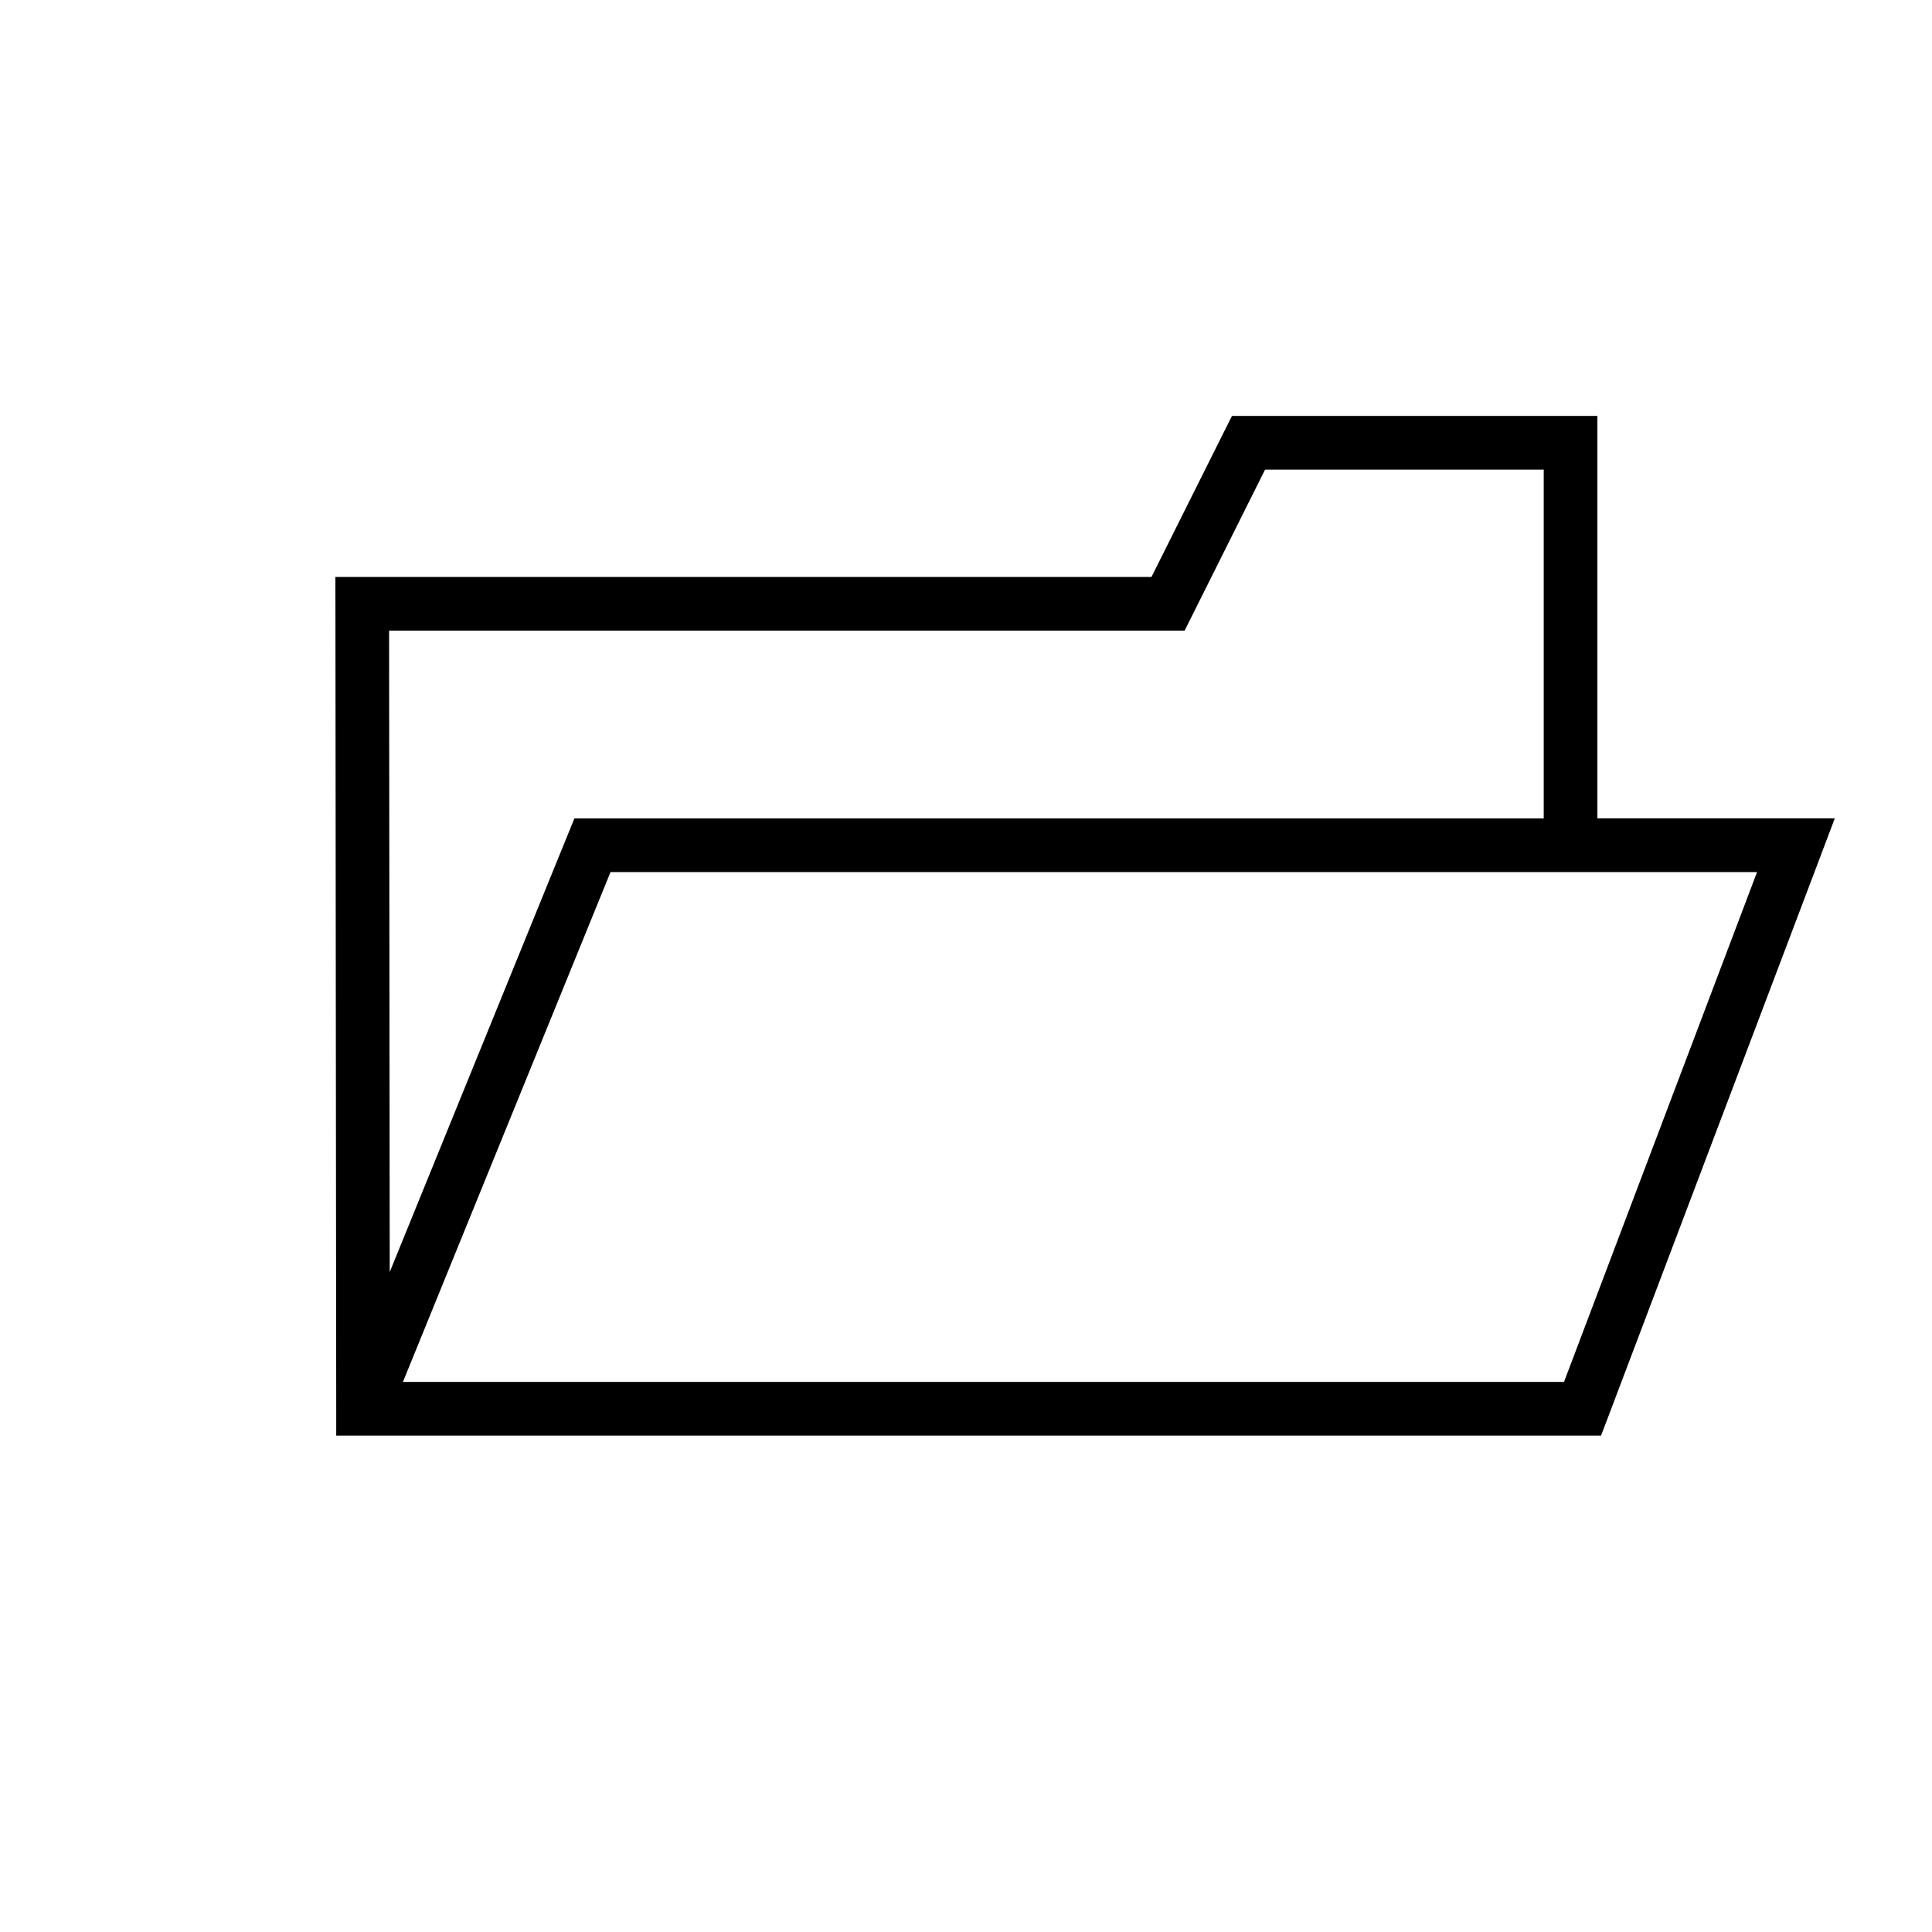
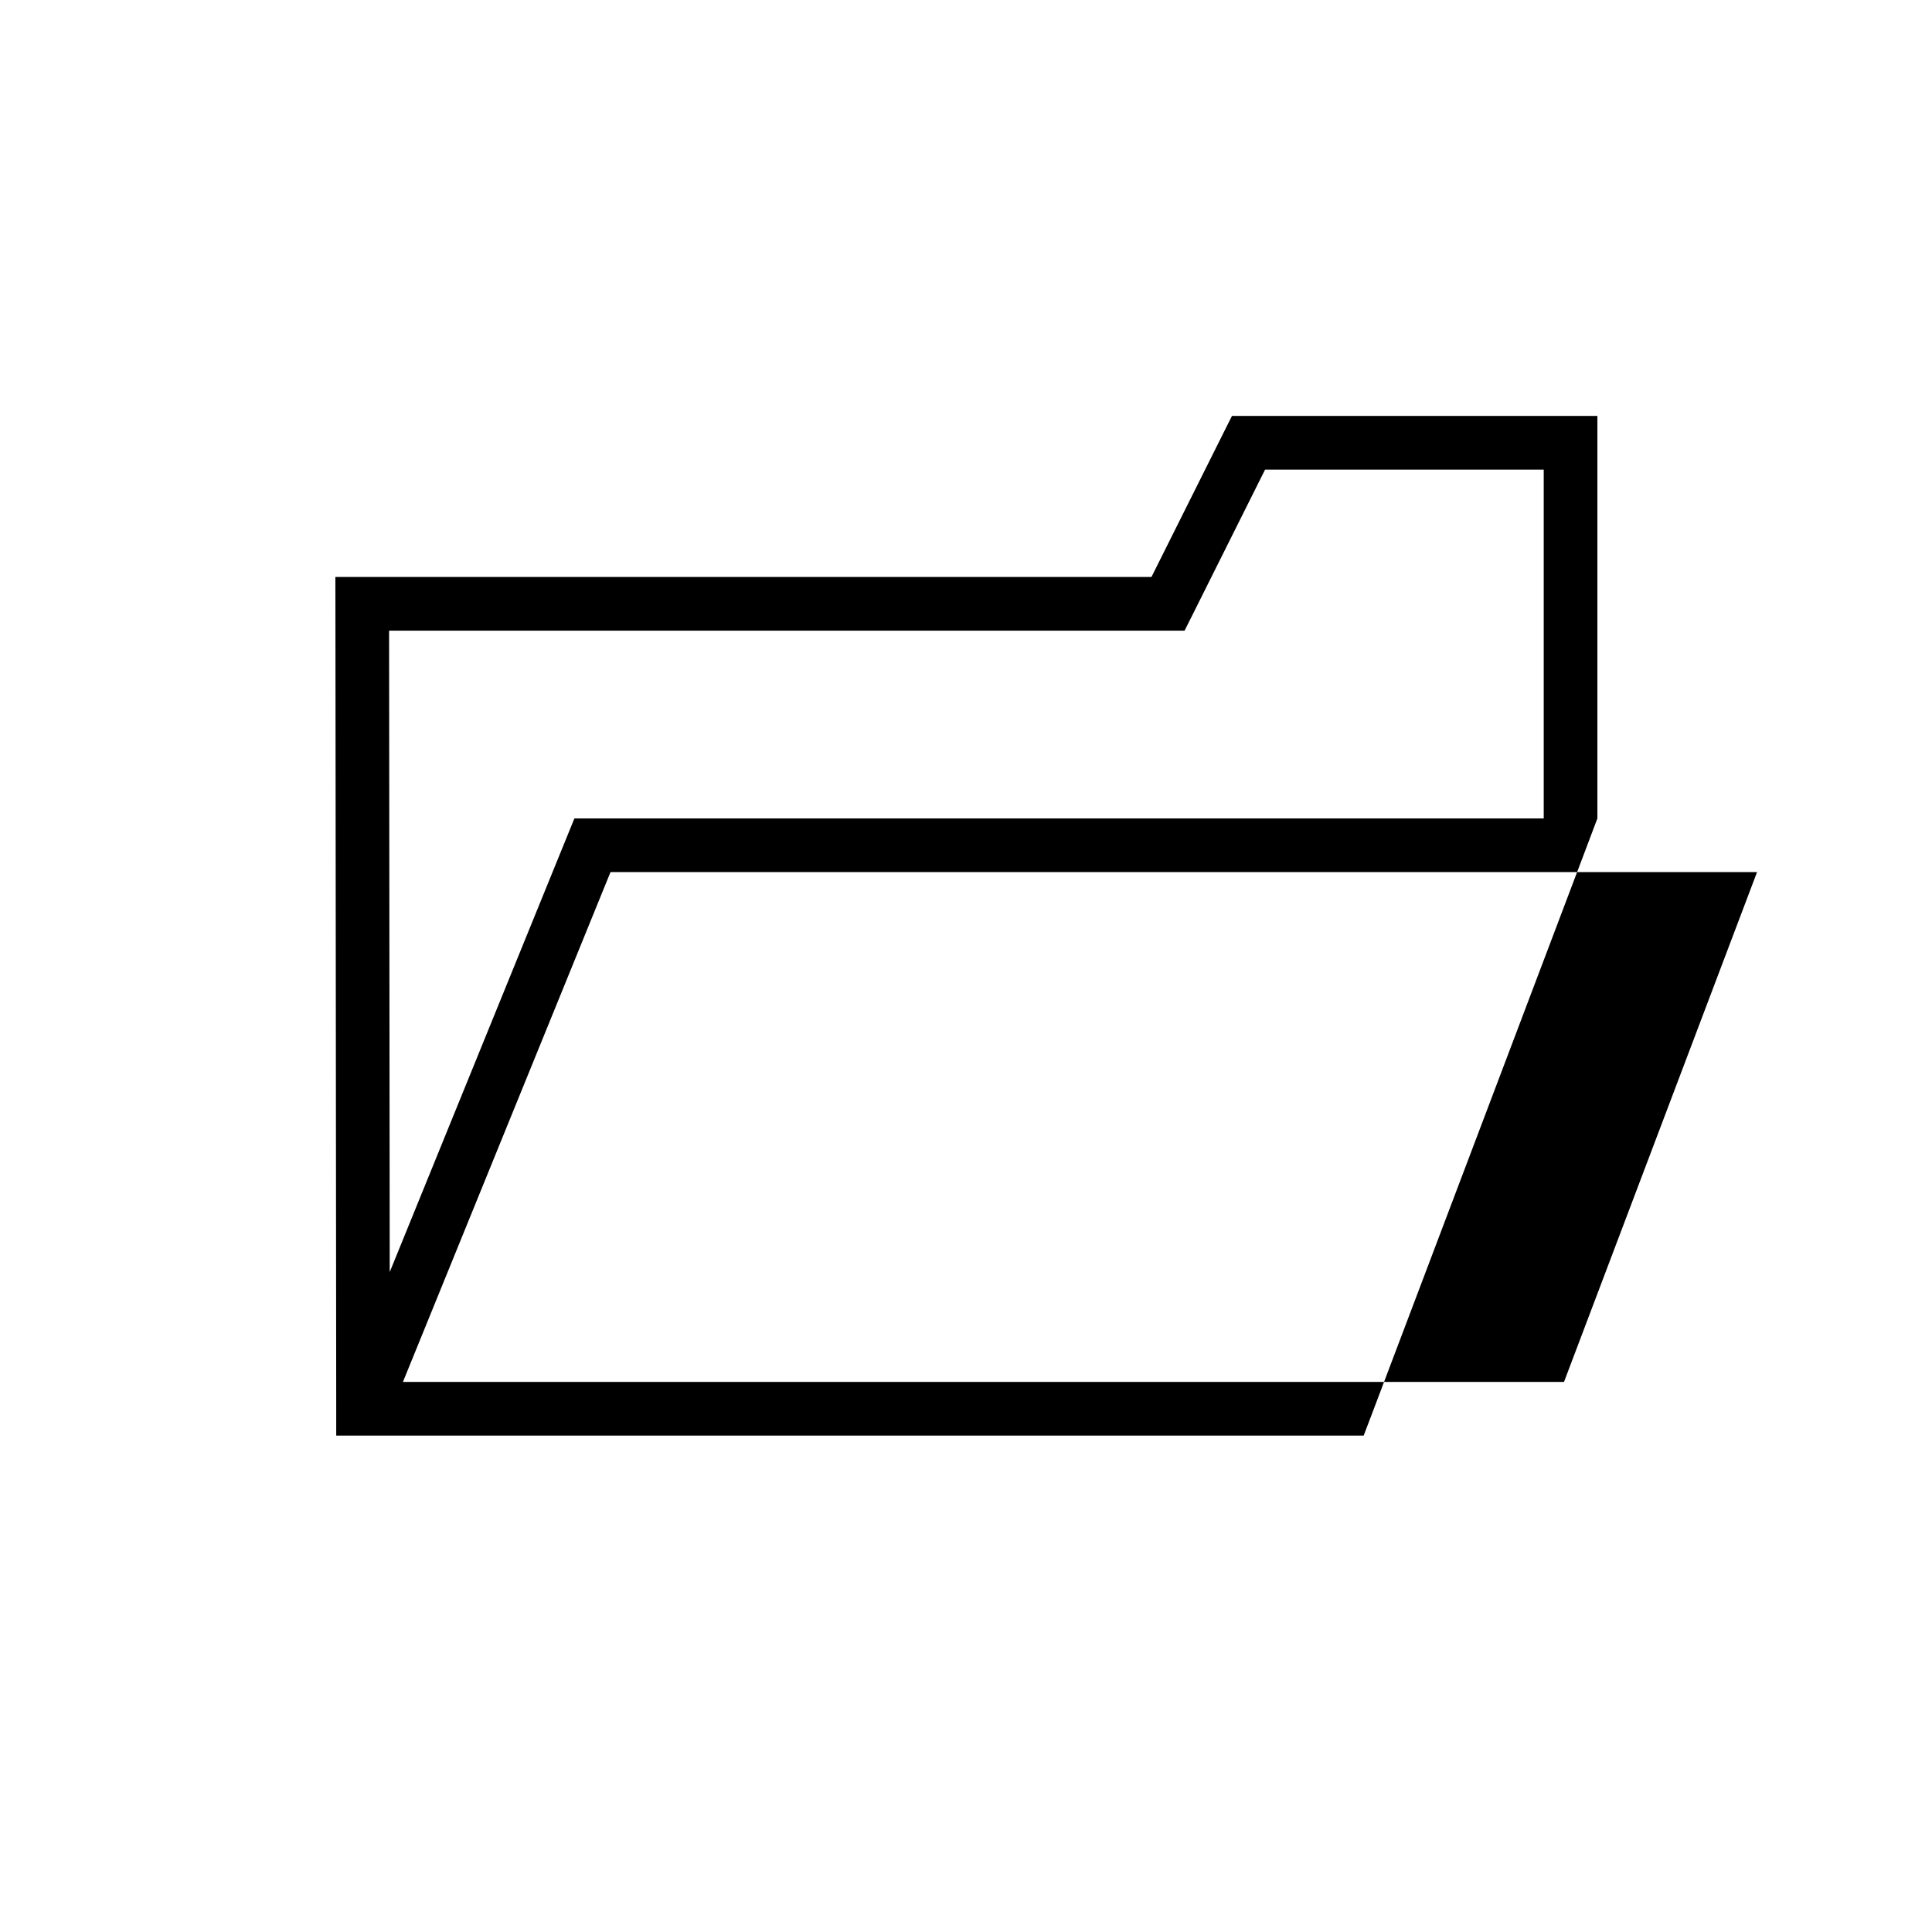
<svg xmlns="http://www.w3.org/2000/svg" width="36" height="36" viewBox="0 0 36 36" fill="none">
-   <path fill-rule="evenodd" clip-rule="evenodd" d="M22.956 7.75h6.809v7.5h4.423l-.256.678-3.976 10.5-.123.322H6.265v-.499l-.015-15-.001-.5h15.207l1.361-2.724.139-.277Zm5.809 7.5v-6.5h-5.192l-1.361 2.724-.139.277H7.25l.012 11.952 3.314-8.141.127-.311h18.062ZM7.508 25.75h21.635l3.597-9.5H11.376l-3.868 9.5Z" fill="#000" />
+   <path fill-rule="evenodd" clip-rule="evenodd" d="M22.956 7.75h6.809v7.5l-.256.678-3.976 10.5-.123.322H6.265v-.499l-.015-15-.001-.5h15.207l1.361-2.724.139-.277Zm5.809 7.5v-6.5h-5.192l-1.361 2.724-.139.277H7.25l.012 11.952 3.314-8.141.127-.311h18.062ZM7.508 25.75h21.635l3.597-9.5H11.376l-3.868 9.5Z" fill="#000" />
</svg>